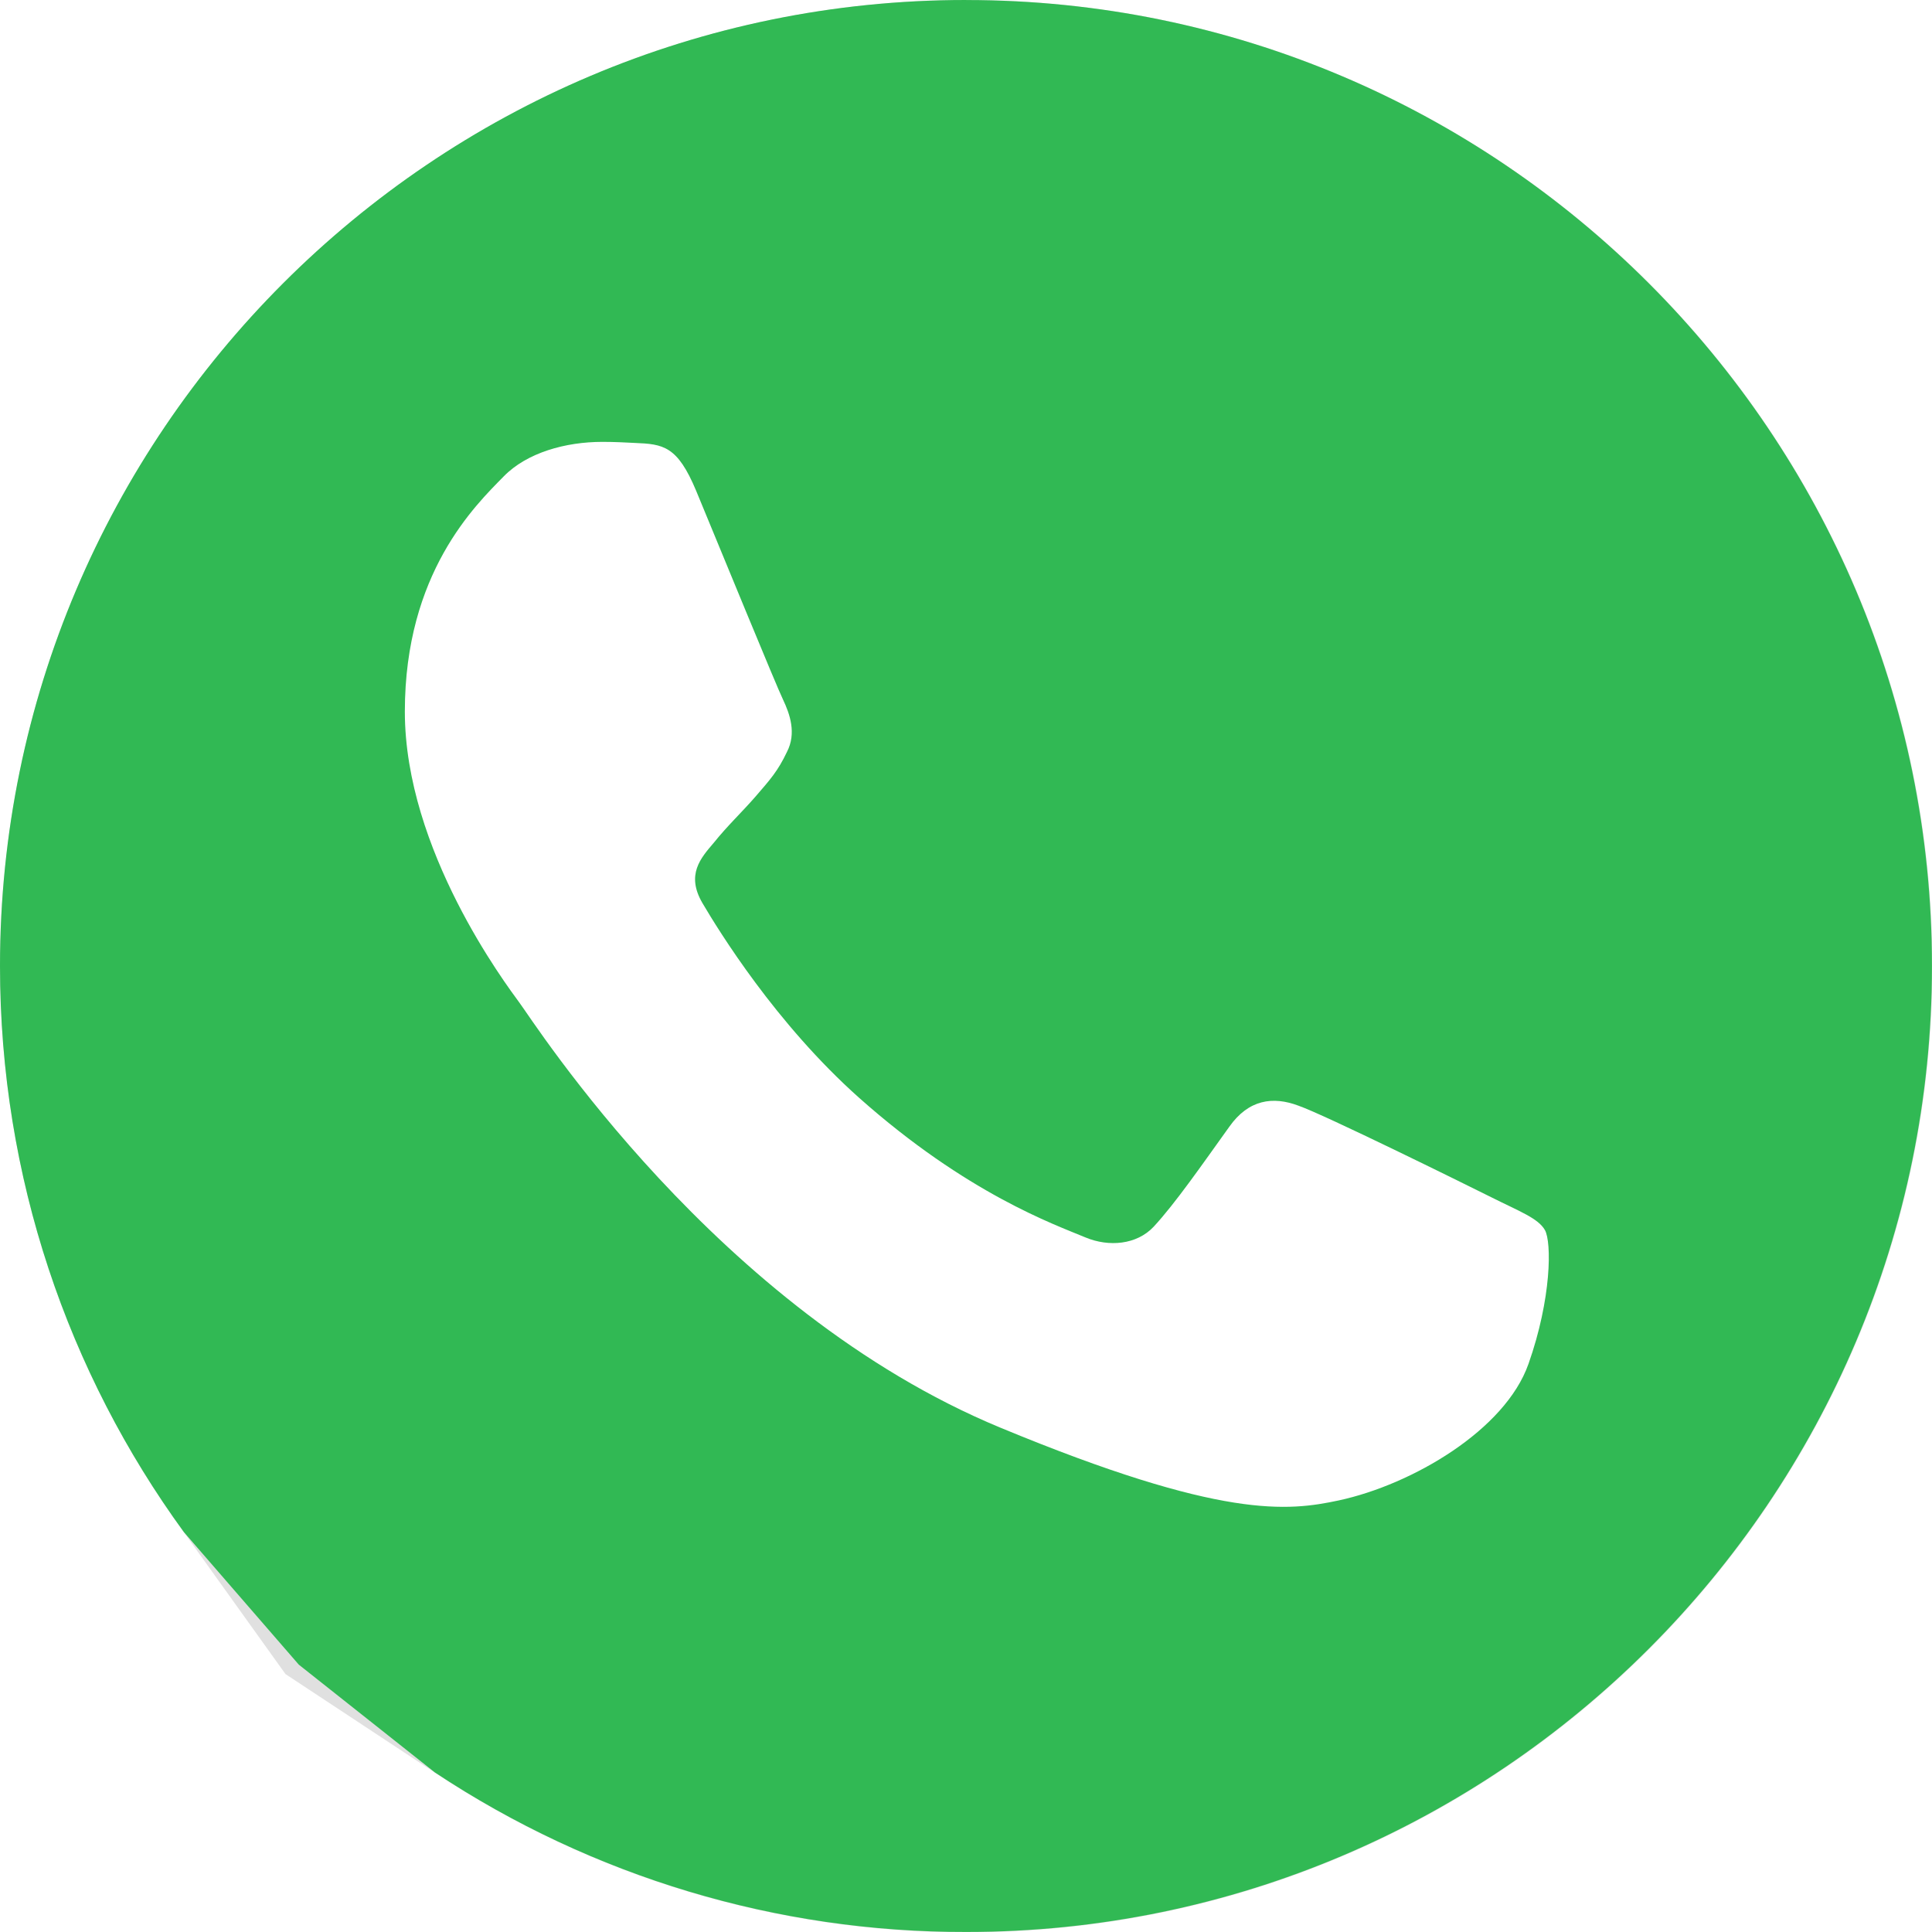
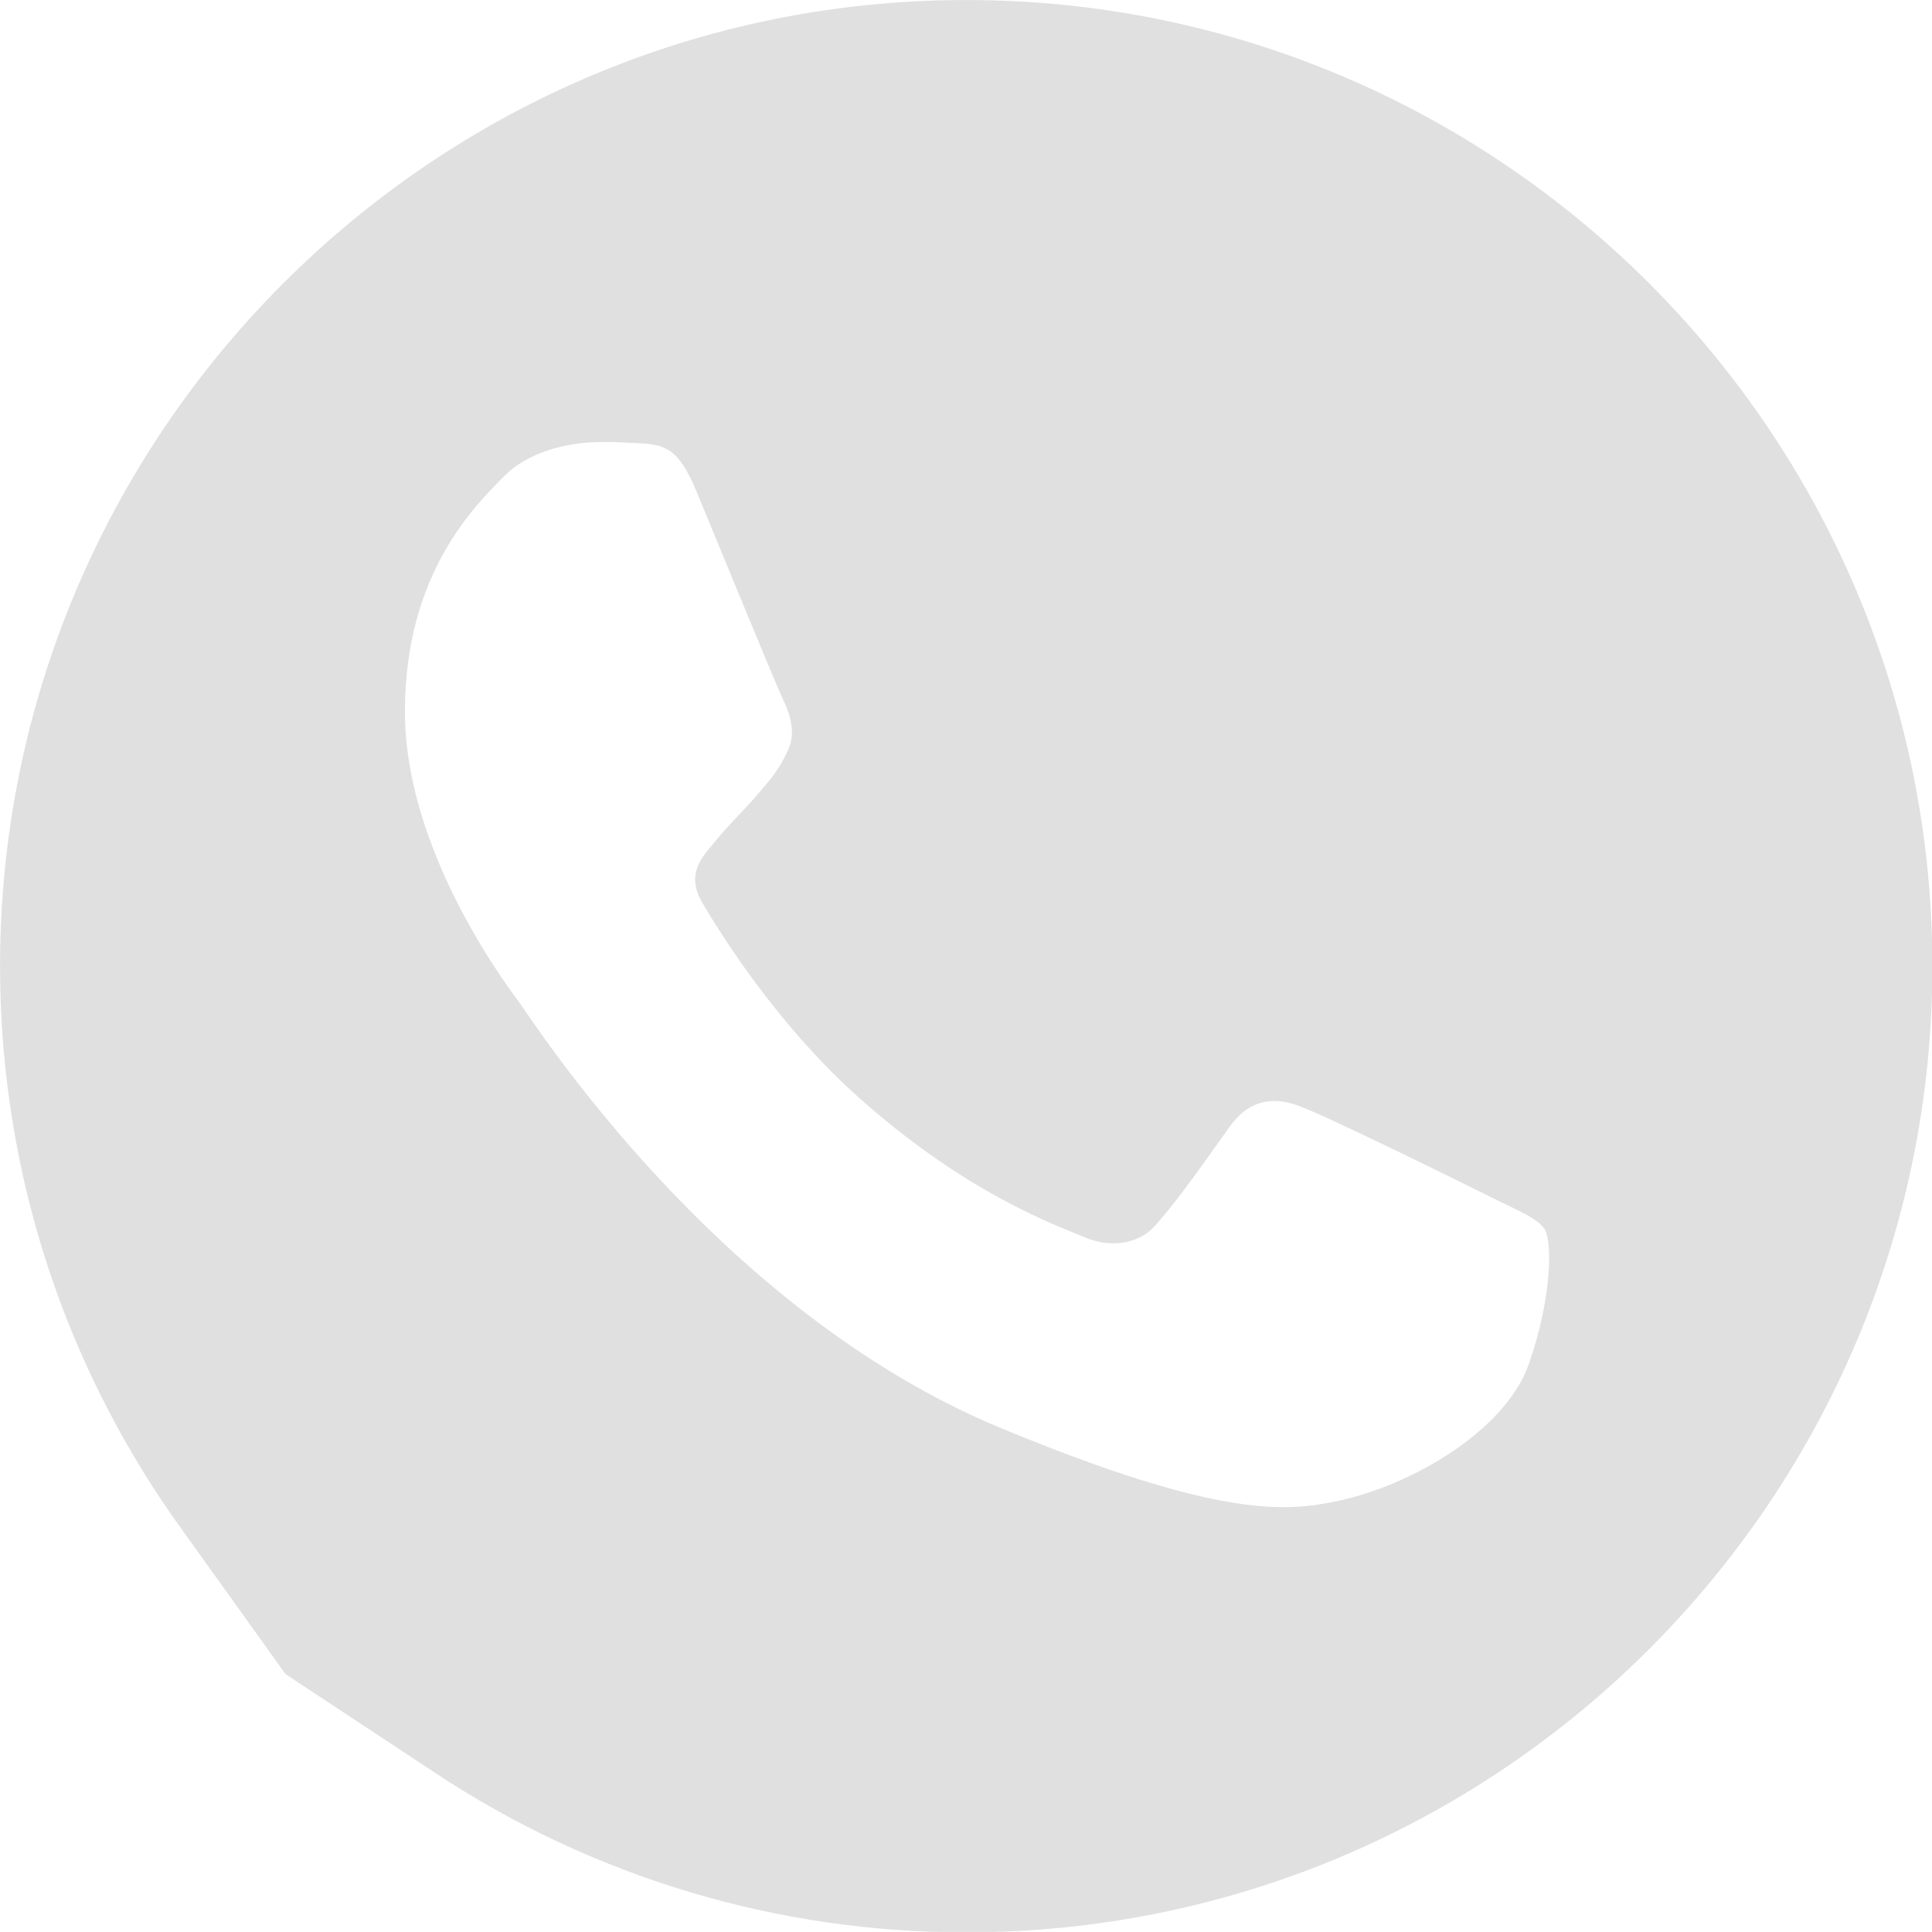
<svg xmlns="http://www.w3.org/2000/svg" xmlns:ns1="http://sodipodi.sourceforge.net/DTD/sodipodi-0.dtd" xmlns:ns2="http://www.inkscape.org/namespaces/inkscape" width="41.537" height="41.536" viewBox="0 0 41.537 41.536" version="1.1" id="svg141" ns1:docname="g1028.svg" ns2:version="1.2.2 (b0a8486541, 2022-12-01)">
  <ns1:namedview id="namedview524" pagecolor="#ffffff" bordercolor="#666666" borderopacity="1.0" ns2:showpageshadow="2" ns2:pageopacity="0.0" ns2:pagecheckerboard="0" ns2:deskcolor="#d1d1d1" showgrid="false" ns2:zoom="42.709111" ns2:cx="20.768402" ns2:cy="5.3618535" ns2:window-width="1920" ns2:window-height="1131" ns2:window-x="0" ns2:window-y="32" ns2:window-maximized="1" ns2:current-layer="svg141" />
  <defs id="defs145">
    <defs id="defs127">
      <filter id="wa" x="-0.078" y="-0.078" width="1.156" height="1.156" color-interpolation-filters="sRGB">
        <feGaussianBlur stdDeviation="1.167" id="feGaussianBlur124" />
      </filter>
    </defs>
  </defs>
  <path d="M 21.006,3 H 20.995 C 11.072,3 3,11.073 3,20.999 c 0,3.936 1.27,7.587 3.427,10.55 L 8.318,34.188 11.103,36.026 c 2.936,1.946 6.381,2.98 9.903,2.973 C 30.929,39 39,30.925 39,21 39,11.075 30.929,3 21.006,3 Z m 10.473,25.418 c -0.433,1.227 -2.158,2.243 -3.533,2.54 -0.941,0.2 -2.168,0.36 -6.304,-1.355 -5.29,-2.19 -8.697,-7.566 -8.961,-7.916 -0.255,-0.349 -2.138,-2.846 -2.138,-5.428 0,-2.582 1.312,-3.842 1.842,-4.382 0.433,-0.444 1.153,-0.644 1.84,-0.644 0.223,0 0.423,0.01 0.603,0.02 0.53,0.022 0.794,0.055 1.142,0.89 0.434,1.046 1.492,3.63 1.62,3.893 0.126,0.265 0.254,0.625 0.073,0.974 -0.17,0.36 -0.317,0.52 -0.581,0.826 -0.266,0.306 -0.52,0.54 -0.783,0.867 -0.244,0.286 -0.52,0.593 -0.212,1.122 0.307,0.52 1.365,2.244 2.92,3.63 2.01,1.787 3.639,2.36 4.22,2.603 0.434,0.18 0.953,0.137 1.27,-0.201 0.403,-0.435 0.9,-1.153 1.408,-1.862 0.36,-0.51 0.814,-0.572 1.29,-0.393 0.487,0.17 3.059,1.44 3.588,1.704 0.528,0.265 0.877,0.392 1.004,0.614 0.126,0.224 0.126,1.27 -0.308,2.498 z" fill="#000000" filter="url(#wa)" opacity="0.351" id="path129" transform="matrix(1.154,0,0,1.154,-3.461,-3.461)" ns1:nodetypes="sssccccssccccscsccccccccccccccc" />
  <g id="g1028" transform="translate(-240.431,-4.431)">
-     <circle cx="261.474" cy="25.422" r="17.07" fill="#ffffff" paint-order="fill markers stroke" id="circle131" style="stroke-width:1.154" />
-     <path d="m 261.207,4.431 h -0.013 c -11.449,0 -20.763,9.315 -20.763,20.767 0,4.541 1.465,8.754 3.954,12.173 l 2.47,2.849 2.925,2.317 c 3.387,2.245 7.362,3.439 11.426,3.43 11.449,0.001 20.761,-9.316 20.761,-20.767 0,-11.451 -9.312,-20.768 -20.761,-20.768 z m 12.084,29.327 c -0.5,1.416 -2.49,2.588 -4.076,2.931 -1.086,0.231 -2.501,0.415 -7.274,-1.563 -6.104,-2.527 -10.035,-8.73 -10.339,-9.133 -0.294,-0.403 -2.467,-3.284 -2.467,-6.263 0,-2.979 1.514,-4.433 2.125,-5.056 0.5,-0.512 1.33,-0.743 2.123,-0.743 0.257,0 0.488,0.012 0.696,0.023 0.612,0.025 0.916,0.063 1.318,1.027 0.501,1.207 1.721,4.188 1.869,4.492 0.145,0.306 0.293,0.721 0.084,1.124 -0.196,0.415 -0.366,0.6 -0.67,0.953 -0.307,0.353 -0.6,0.623 -0.903,1 -0.282,0.33 -0.6,0.684 -0.245,1.295 0.354,0.6 1.575,2.589 3.369,4.188 2.319,2.062 4.199,2.723 4.869,3.003 0.501,0.208 1.1,0.158 1.465,-0.232 0.465,-0.502 1.038,-1.33 1.625,-2.148 0.415,-0.588 0.939,-0.66 1.488,-0.453 0.562,0.196 3.529,1.661 4.14,1.966 0.609,0.306 1.012,0.452 1.158,0.708 0.145,0.258 0.145,1.465 -0.355,2.882 z" fill="#87a279" id="path133" style="fill:#31b954;fill-opacity:1;stroke-width:1.154" ns1:nodetypes="cssccccsccccccscscccccccccccccccc" />
-   </g>
+     </g>
</svg>